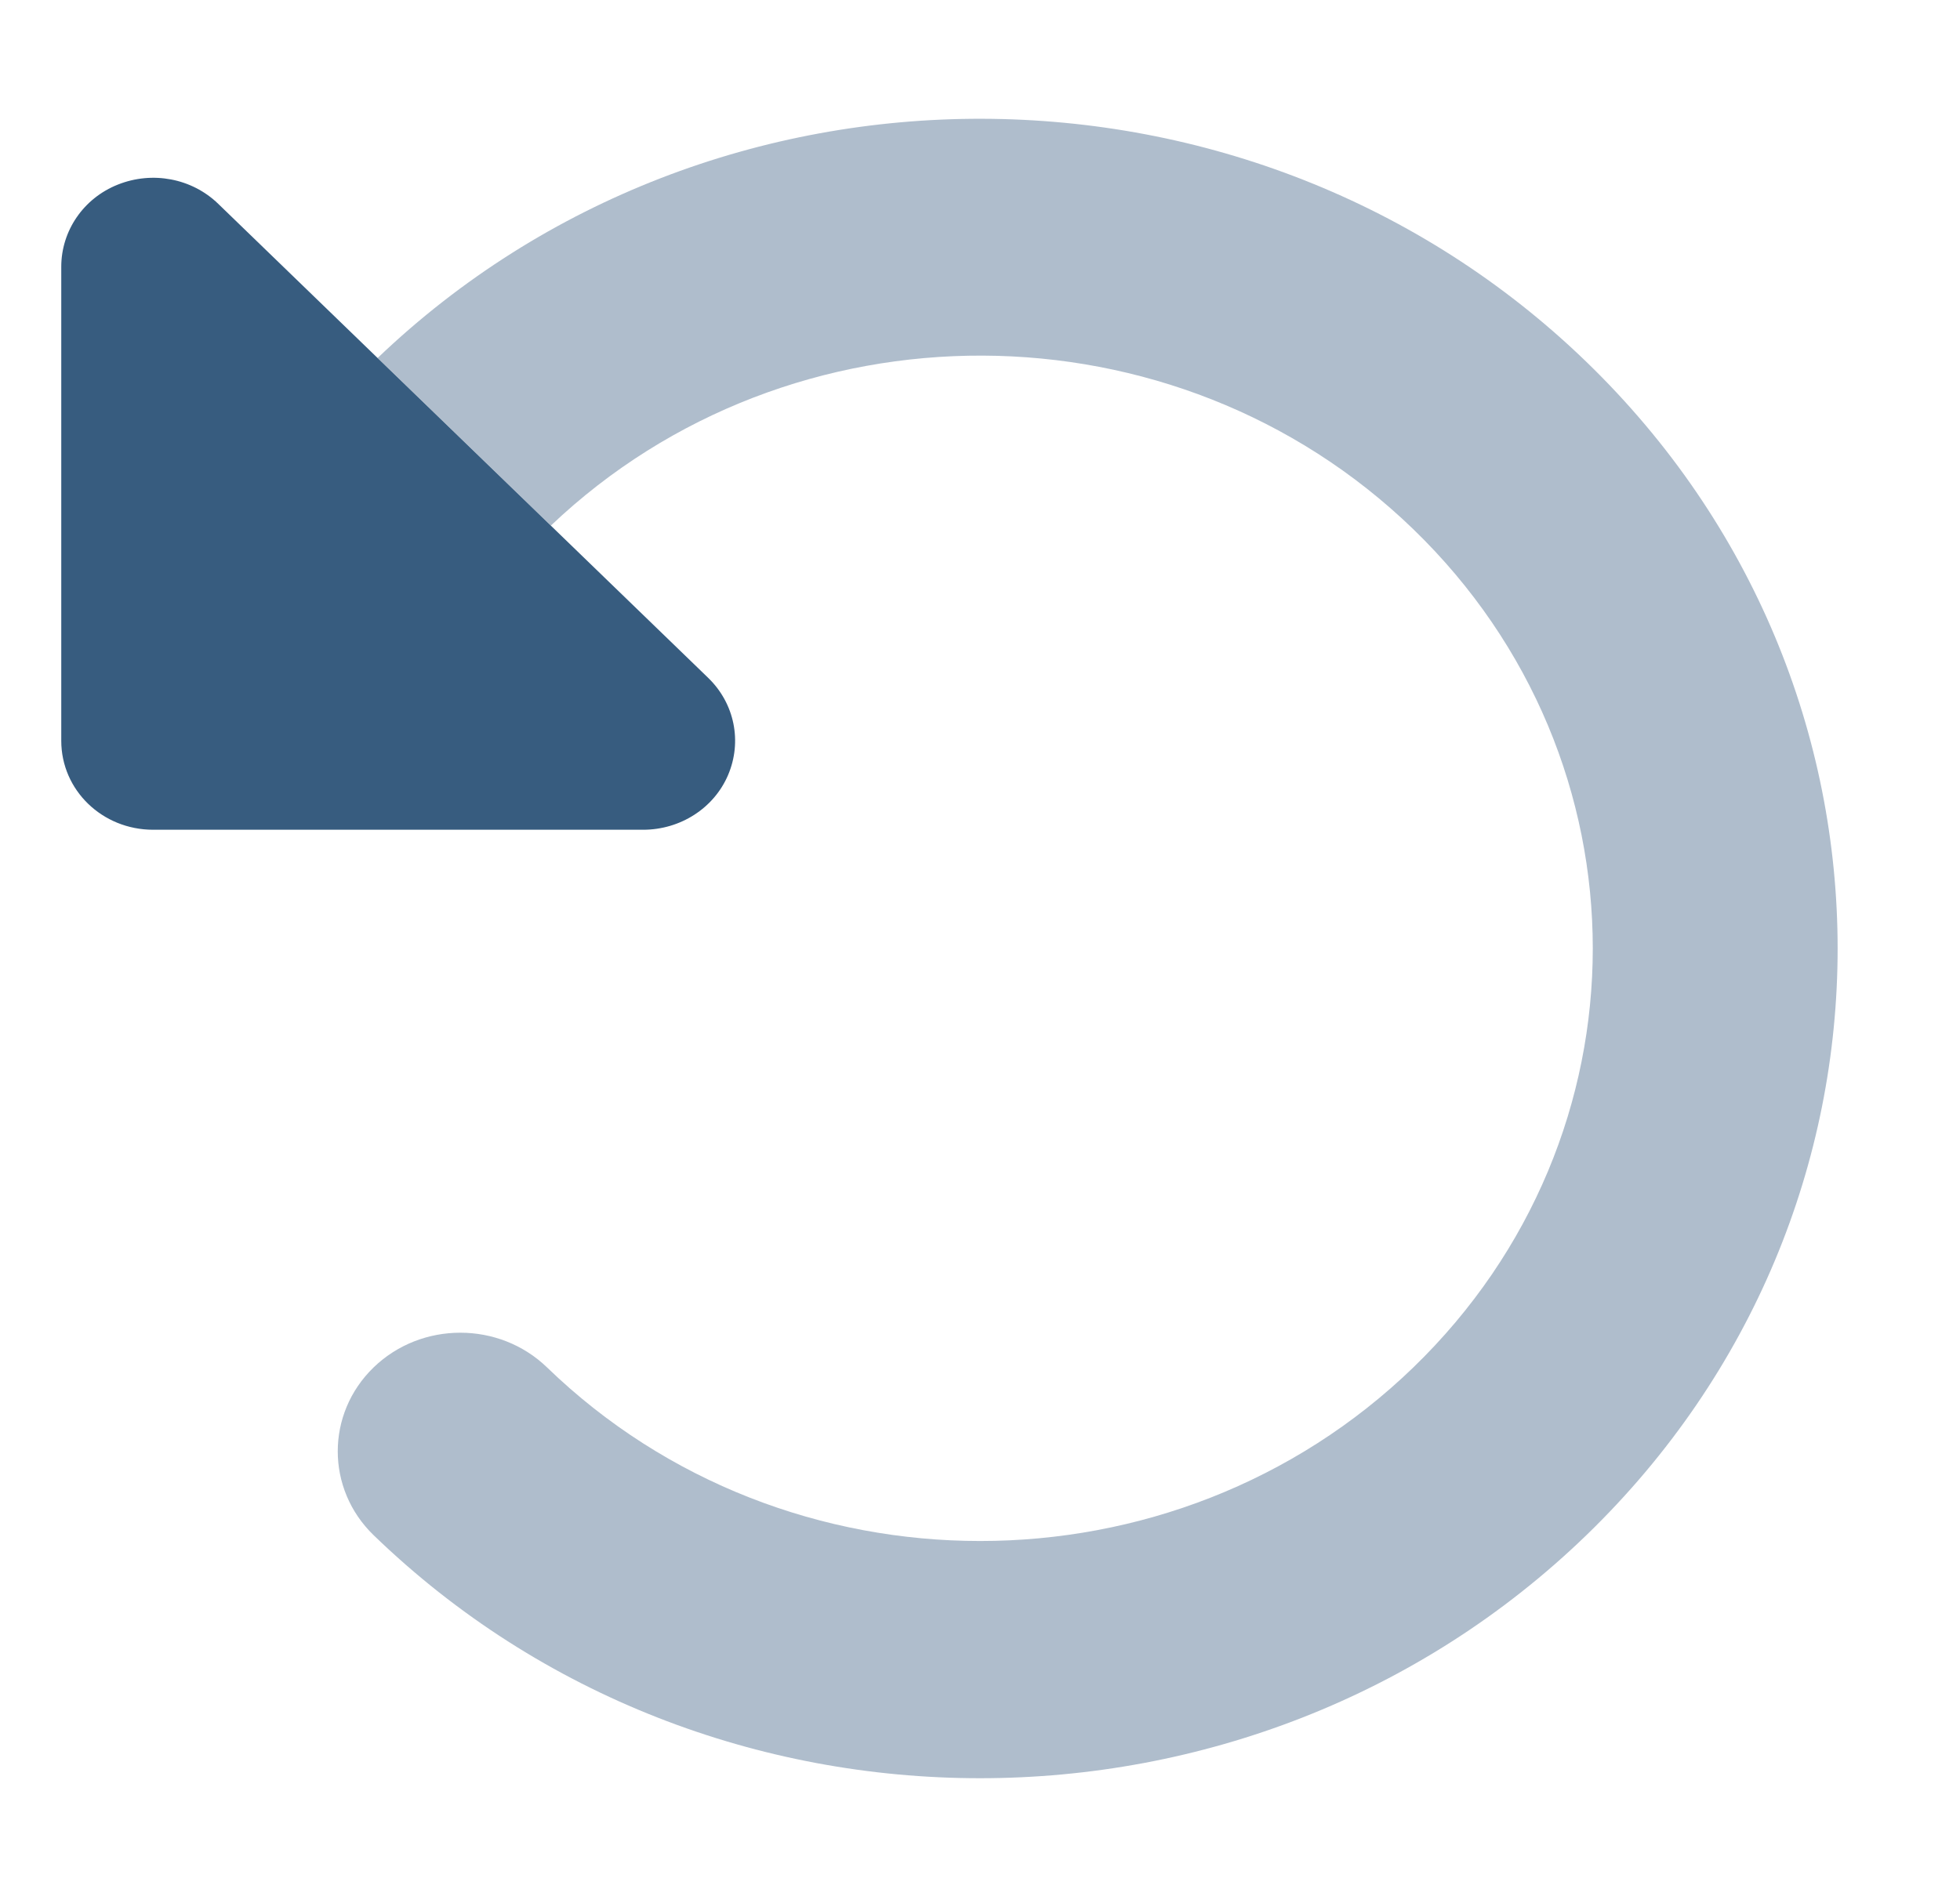
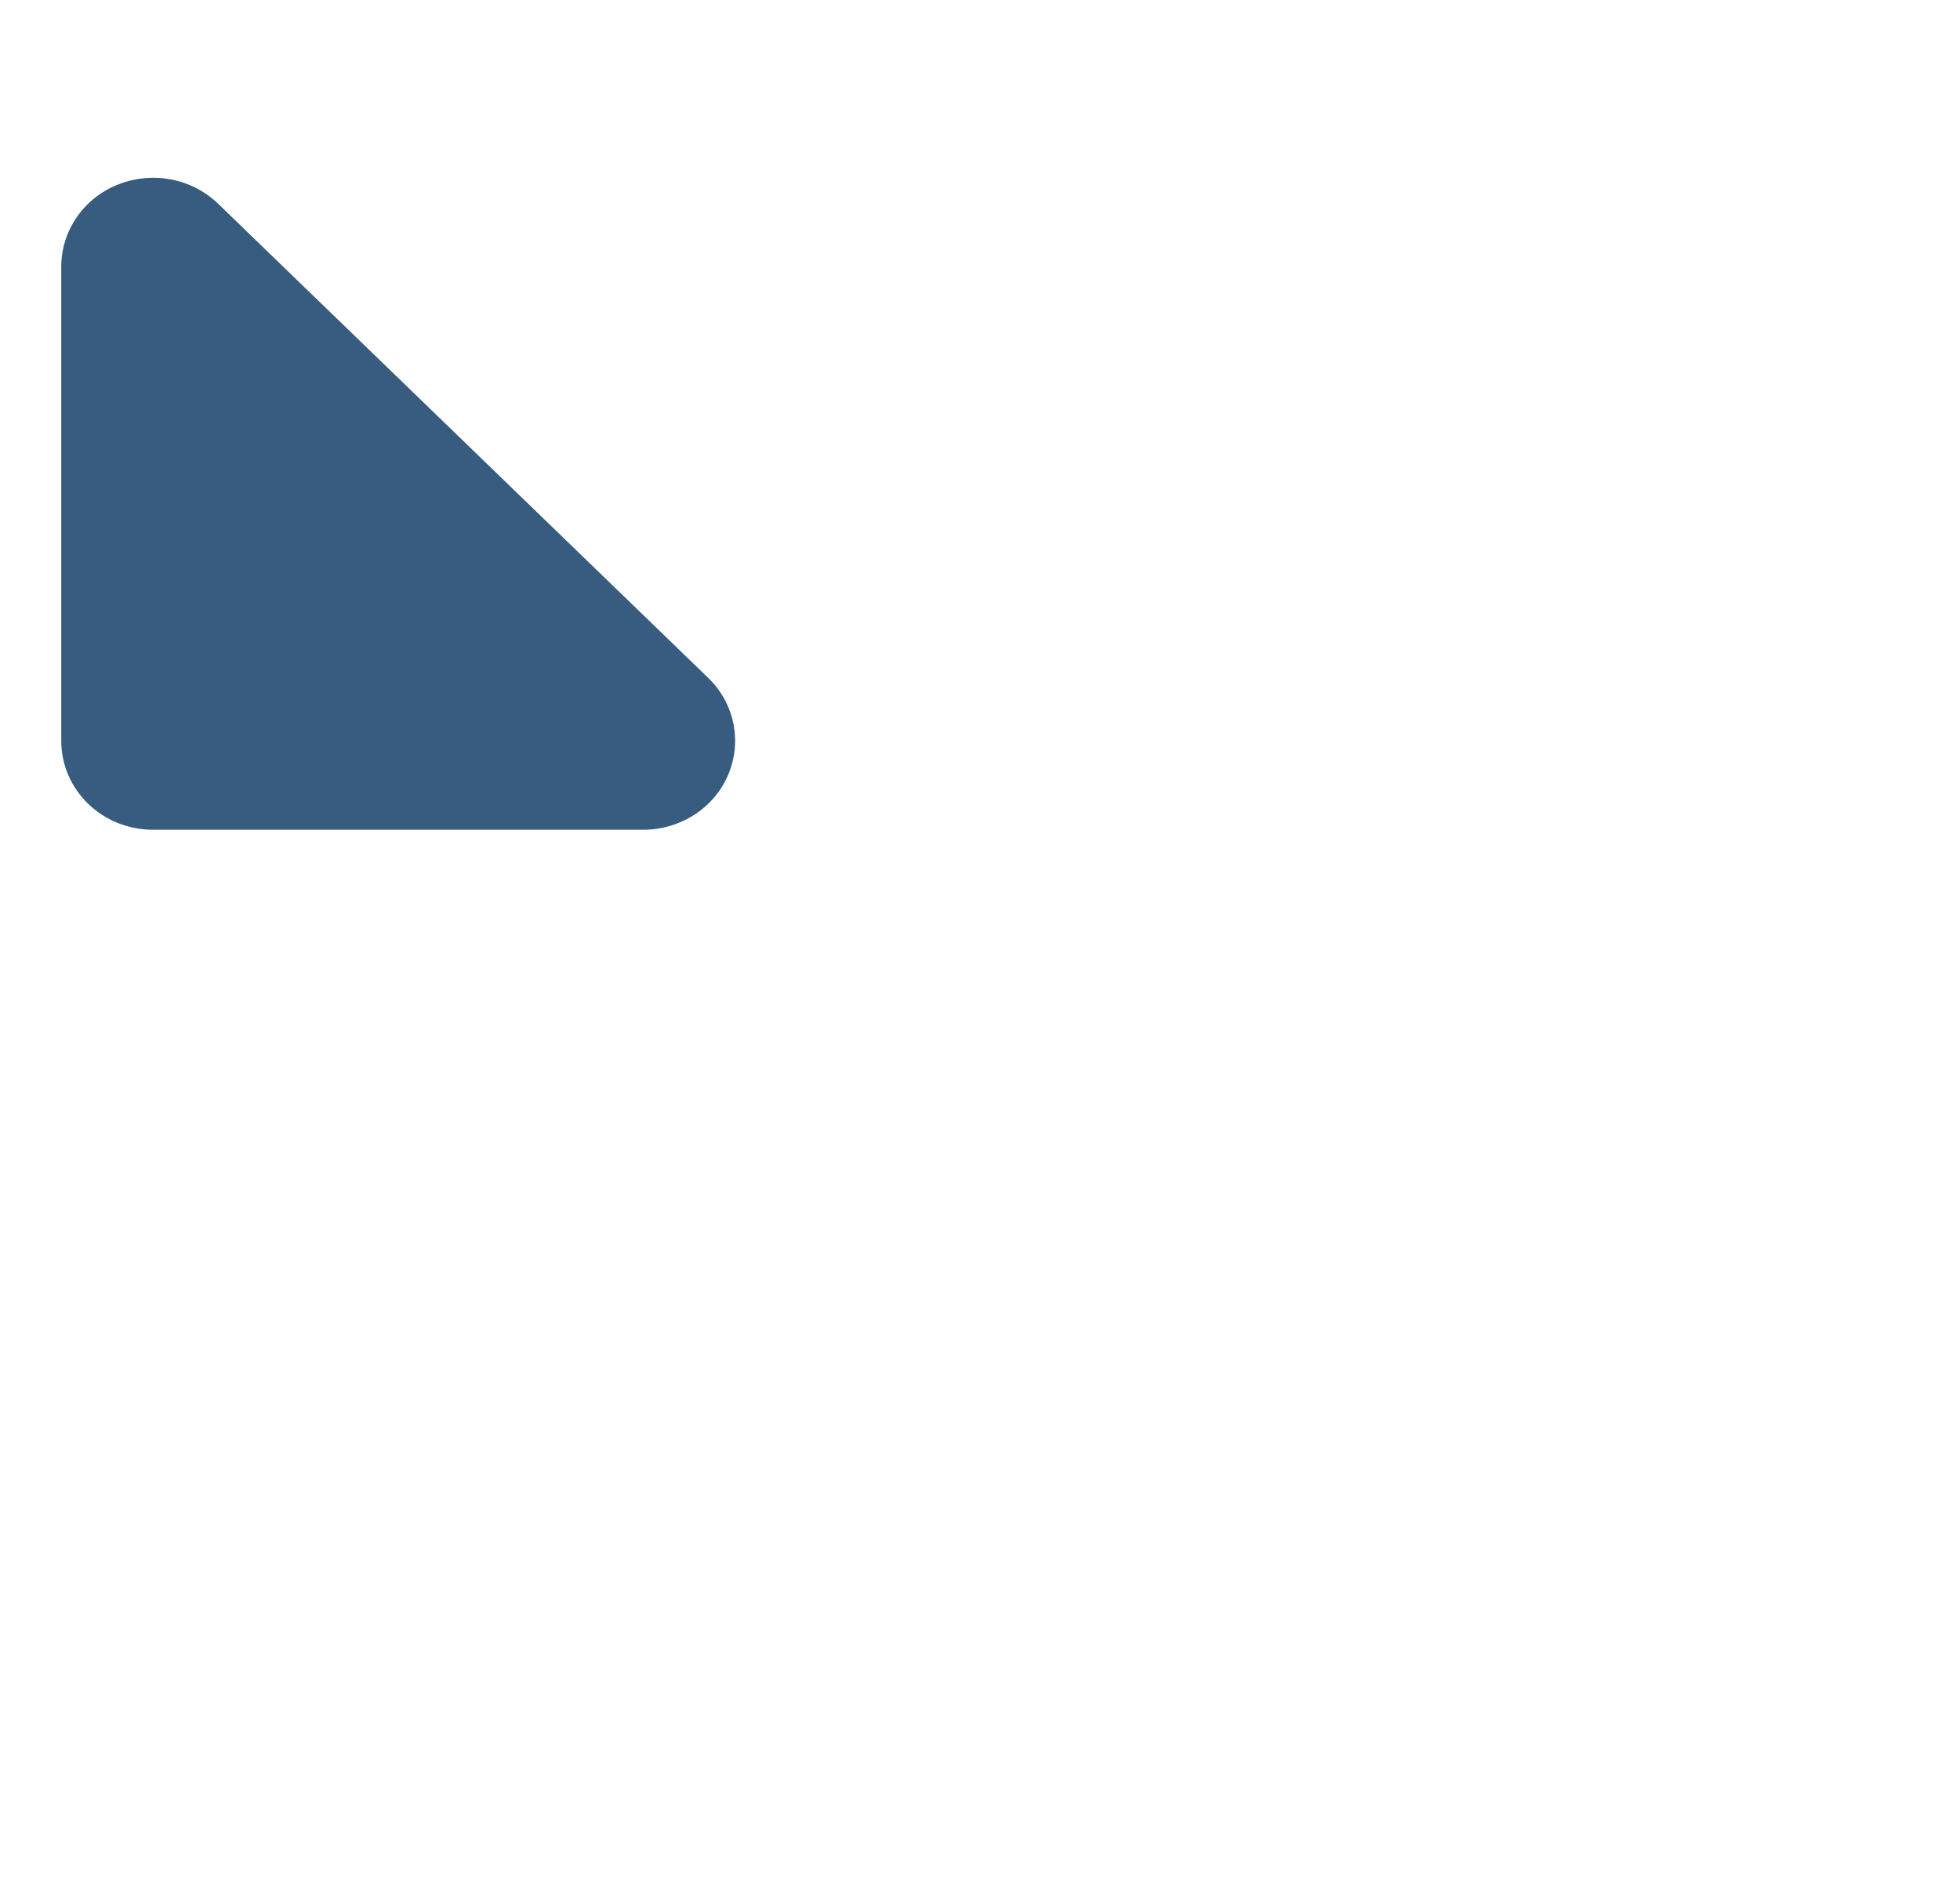
<svg xmlns="http://www.w3.org/2000/svg" width="31" height="30" viewBox="0 0 31 30" fill="none">
-   <path opacity="0.4" d="M5.97 5.66L8.713 8.315C12.503 4.711 18.588 4.729 22.354 8.373C26.138 12.036 26.138 17.971 22.354 21.633C18.57 25.295 12.436 25.295 8.652 21.633C7.895 20.901 6.666 20.901 5.909 21.633C5.153 22.366 5.153 23.555 5.909 24.287C11.207 29.414 19.793 29.414 25.091 24.287C30.389 19.16 30.389 10.852 25.091 5.725C19.811 0.616 11.268 0.598 5.97 5.666V5.66Z" fill="#375C7F" />
  <path d="M10.172 13.127H2.422C1.617 13.127 0.969 12.5 0.969 11.72V4.22C0.969 3.652 1.32 3.136 1.865 2.92C2.41 2.703 3.033 2.82 3.451 3.224L11.201 10.724C11.619 11.129 11.74 11.732 11.516 12.26C11.292 12.787 10.759 13.127 10.172 13.127Z" fill="#375C7F" />
</svg>